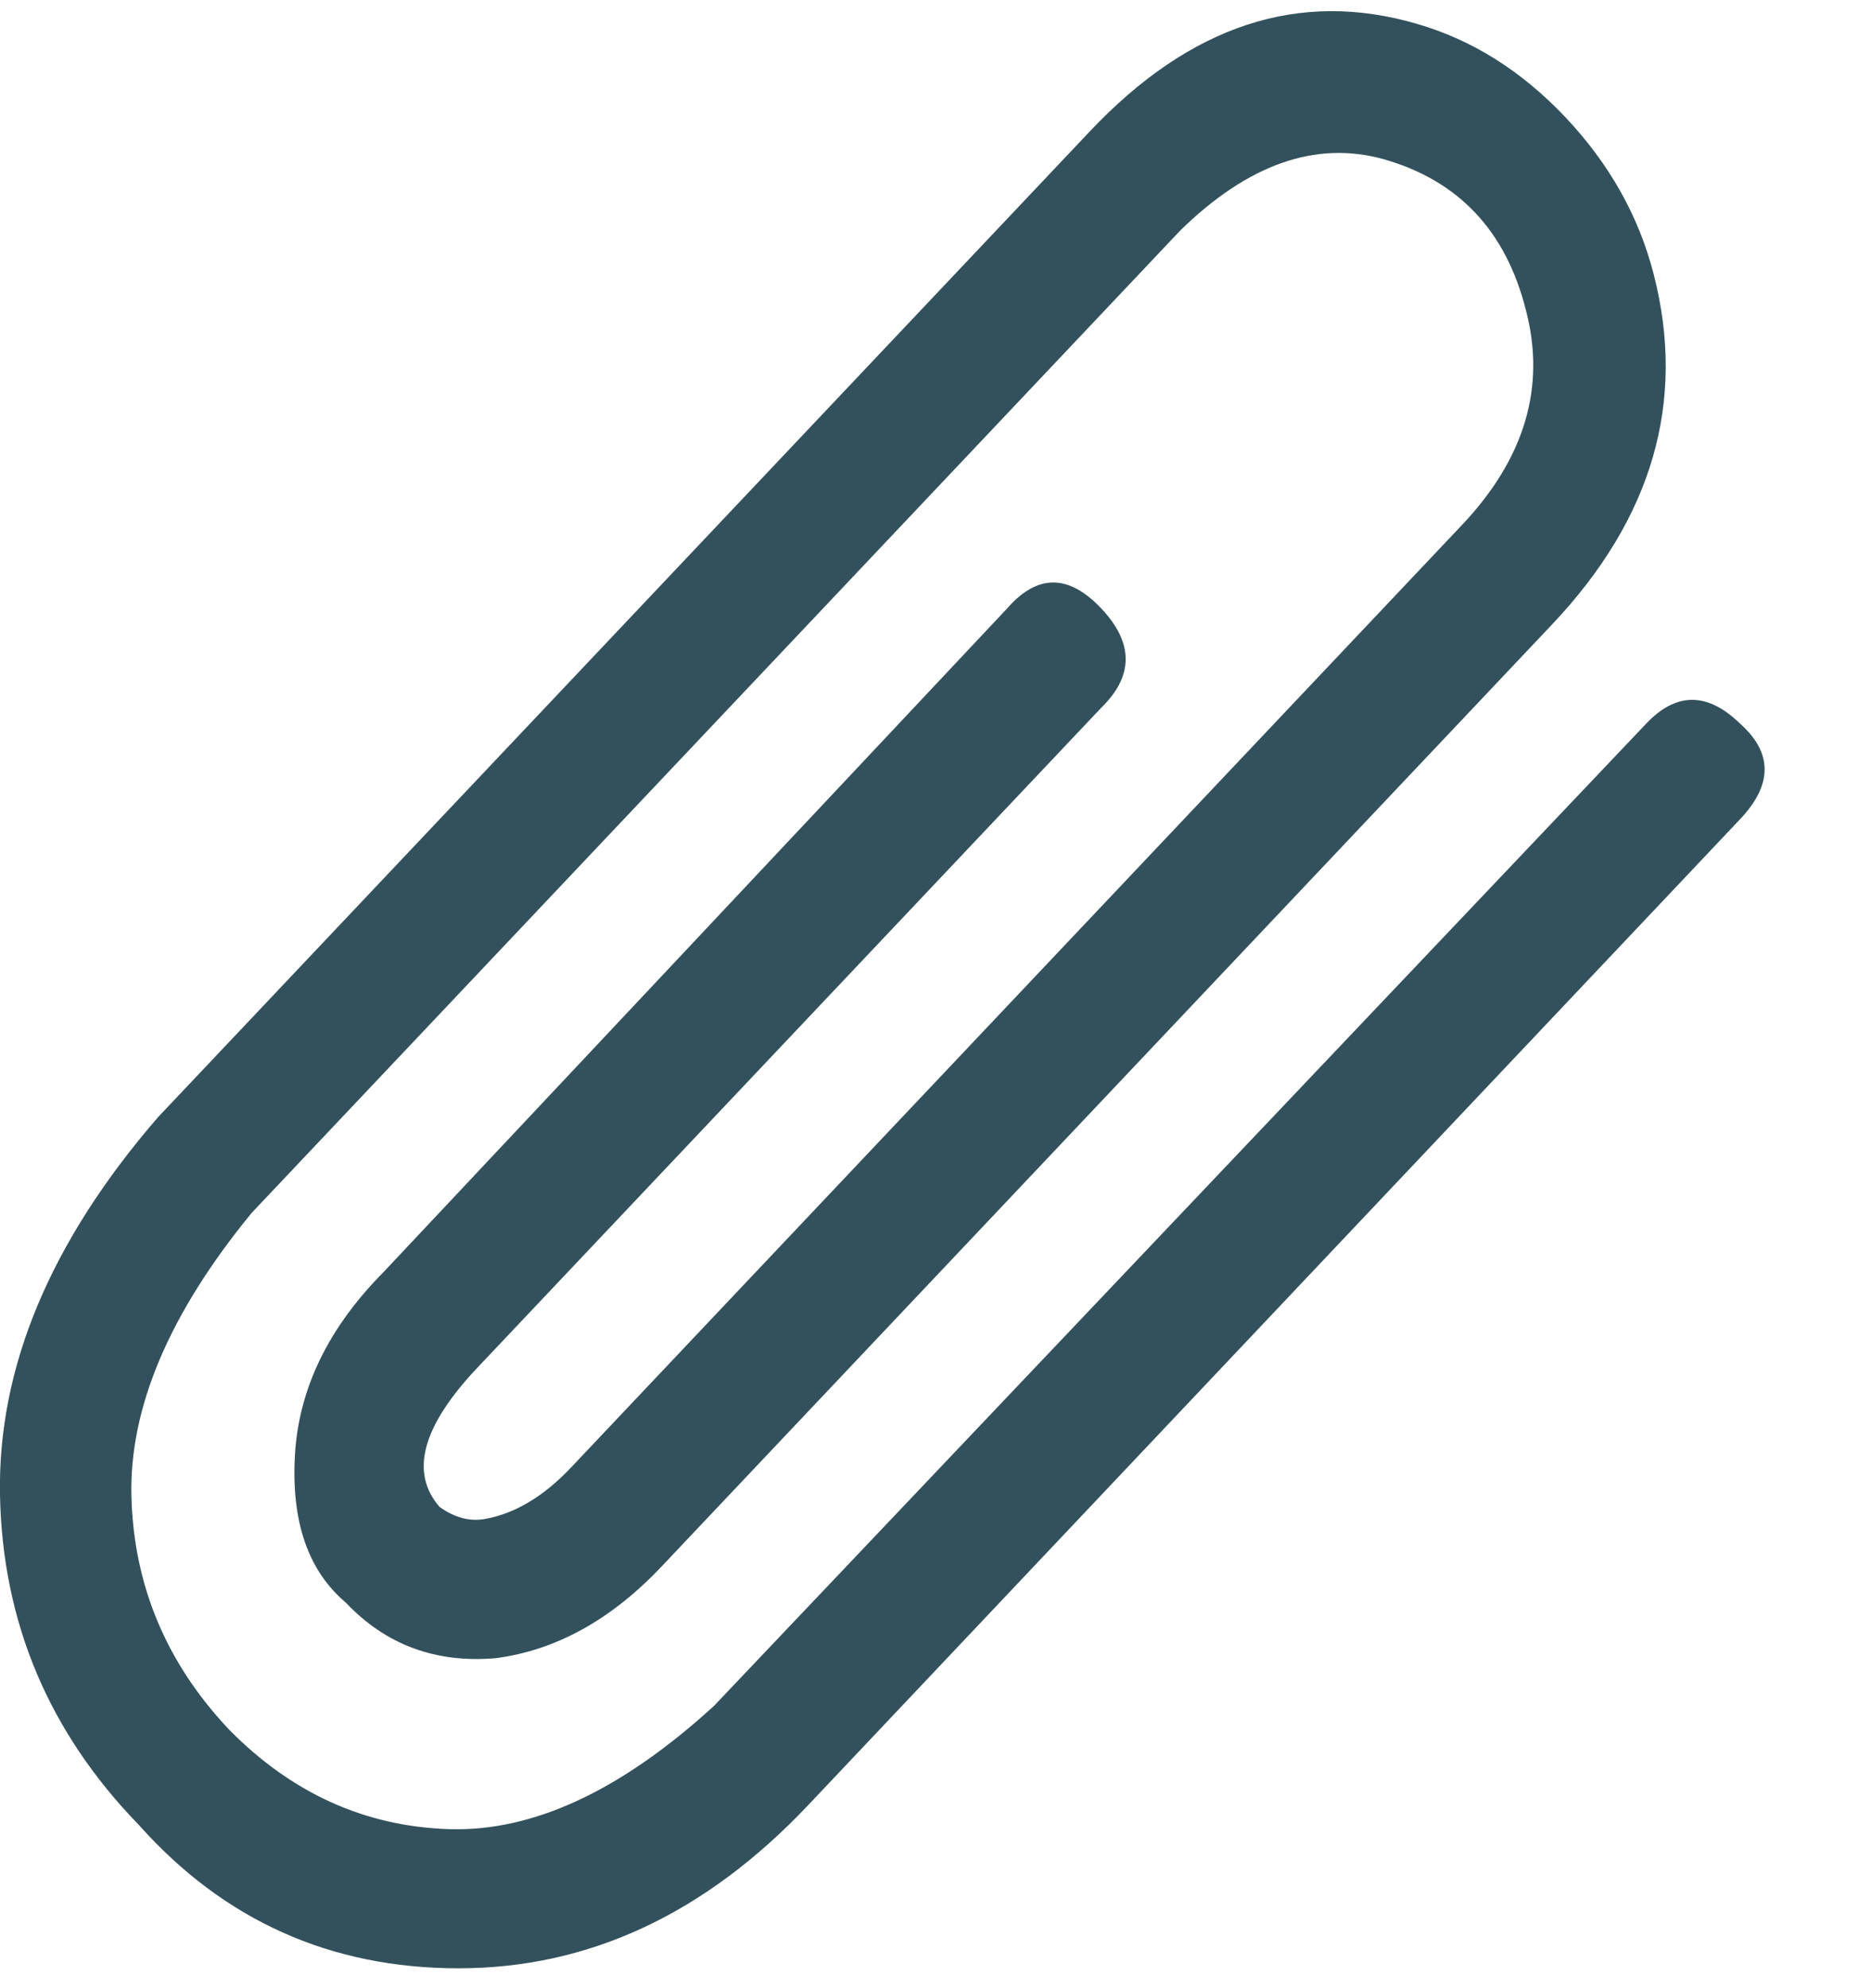
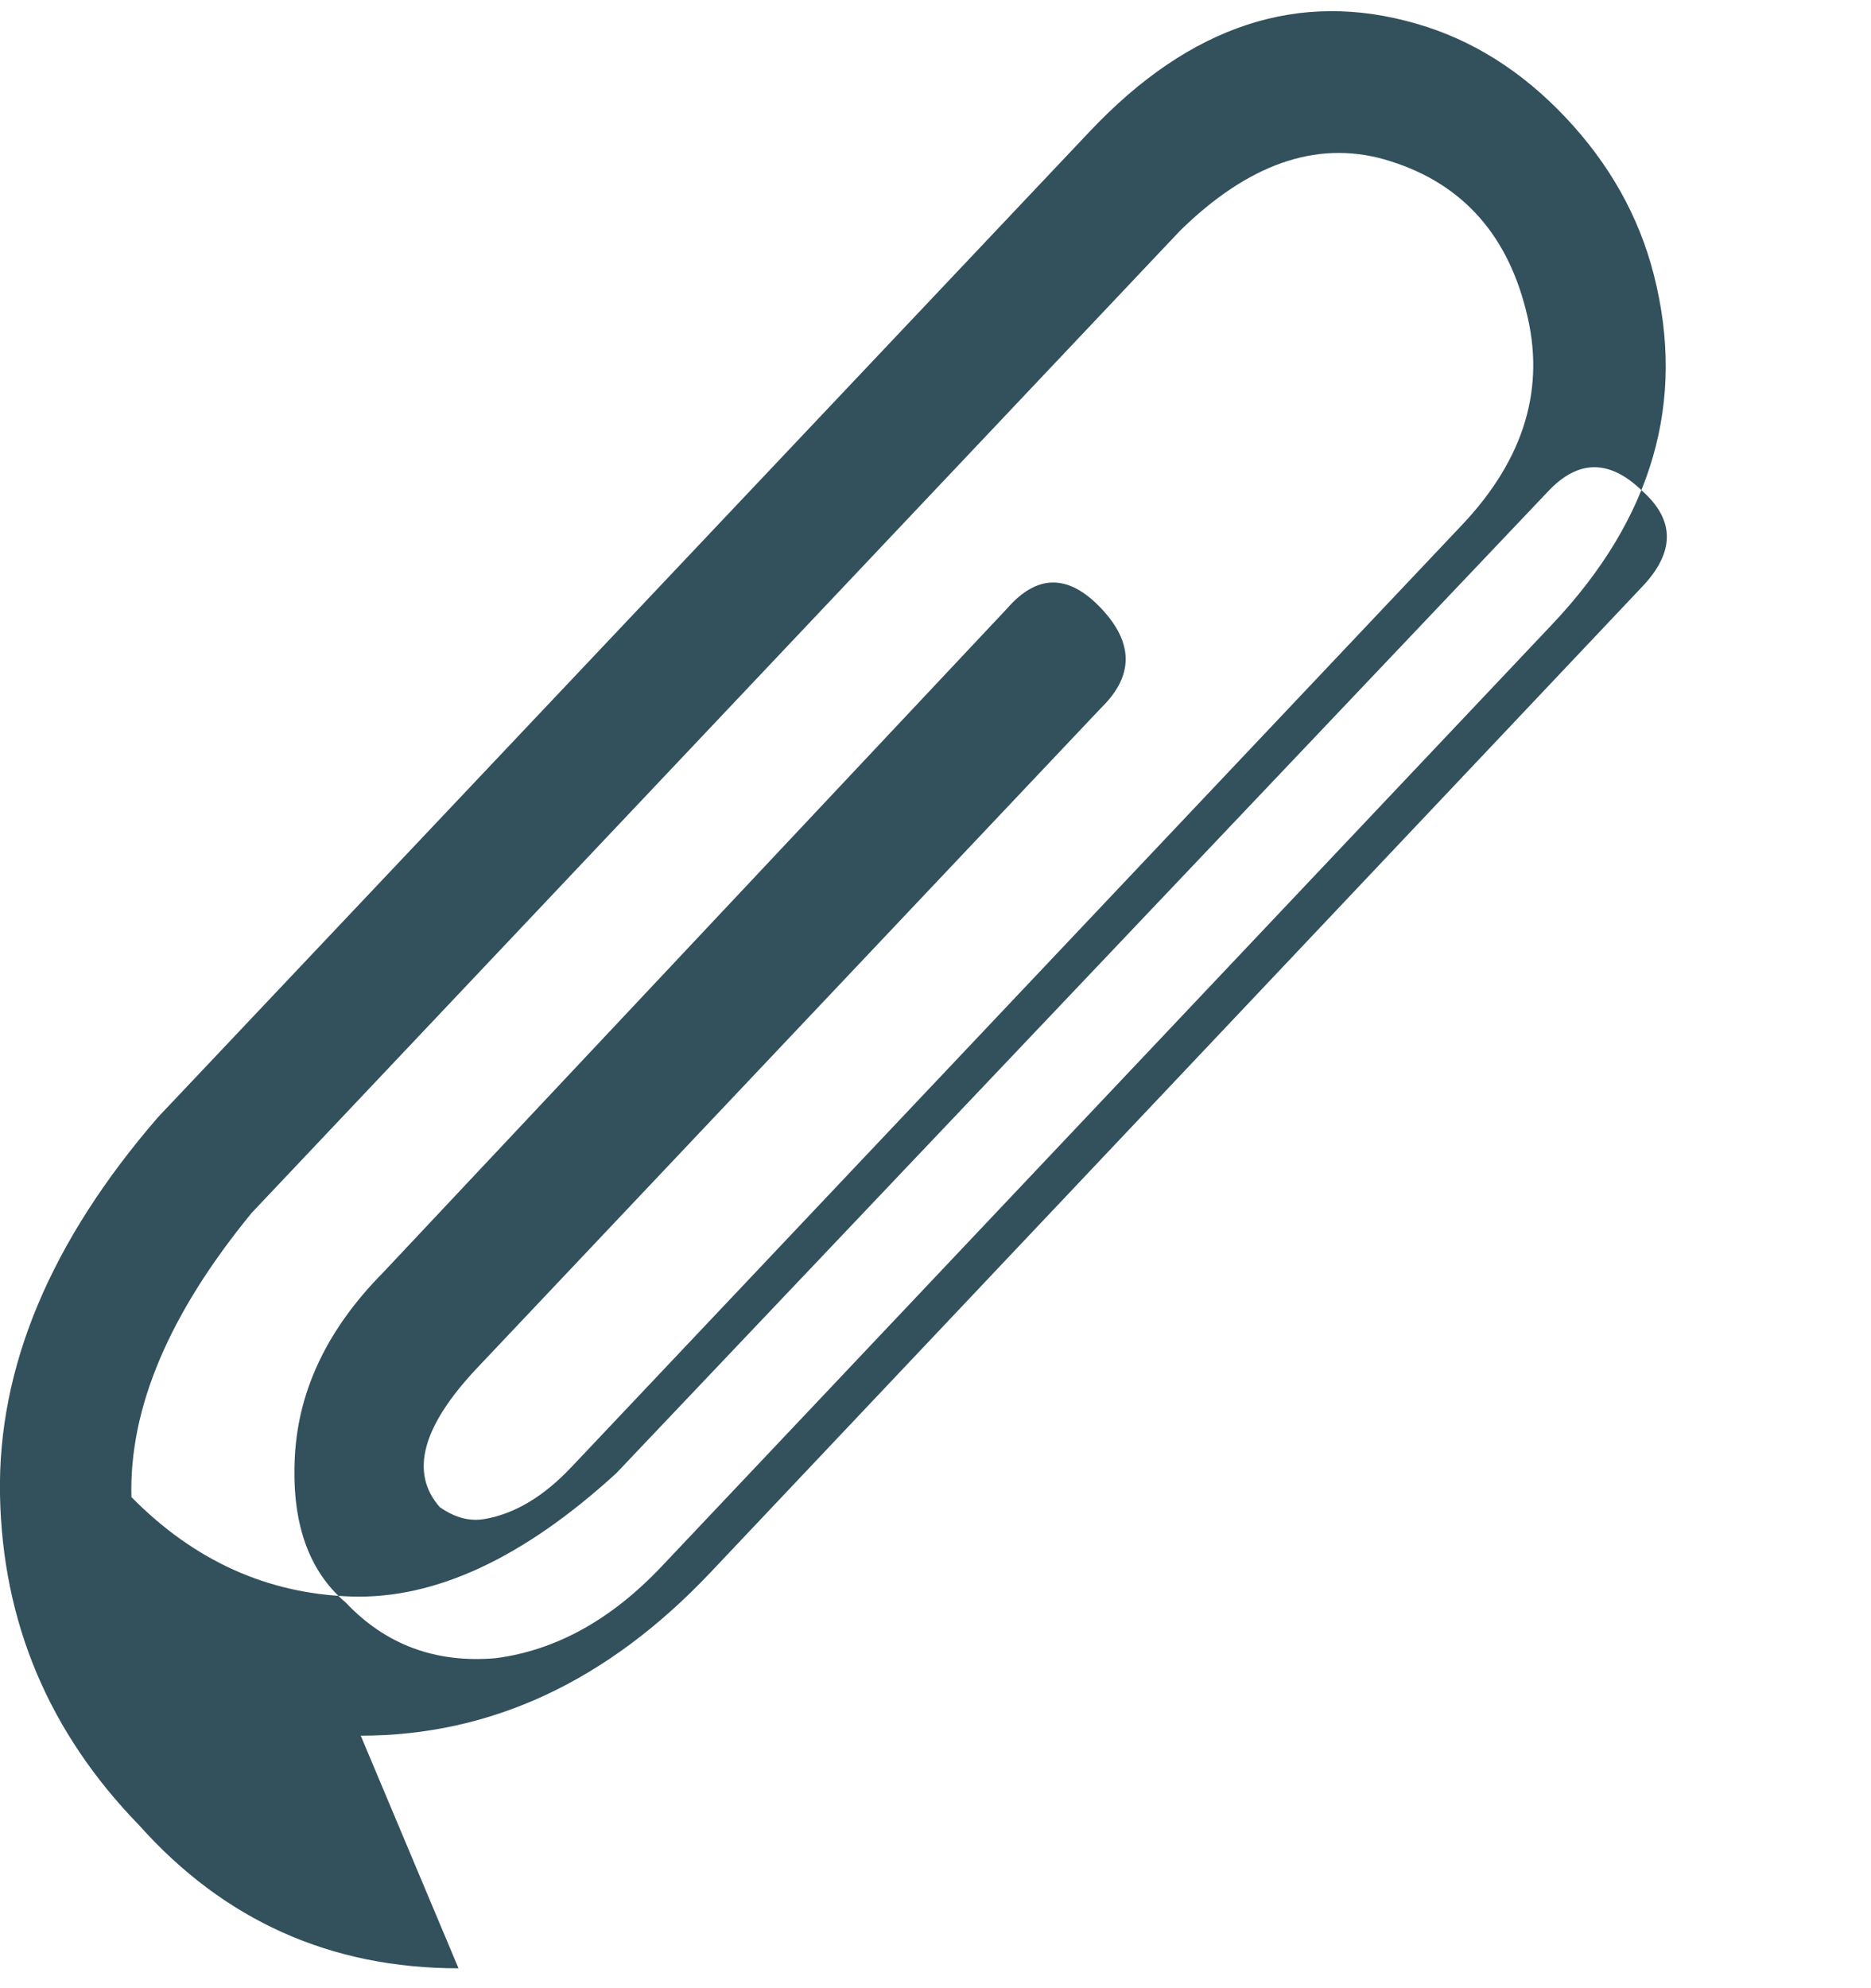
<svg xmlns="http://www.w3.org/2000/svg" height="17" viewBox="0 0 16 17" width="16">
-   <path d="m3.921 16.83c-1.093 0-2.004-.408-2.732-1.224-.771-.793-1.168-1.734-1.189-2.822s.429-2.165 1.35-3.23l7.971-8.432c.857-.907 1.789-1.213 2.796-.918.471.136.895.402 1.27.799s.627.844.755 1.343c.279 1.088-.011 2.085-.868 2.992l-7.618 8.058c-.429.453-.9.714-1.414.782-.514.045-.943-.113-1.286-.476-.321-.272-.466-.691-.434-1.258.032-.567.284-1.088.755-1.564l5.336-5.678c.257-.295.525-.295.804 0s.279.578 0 .85l-5.336 5.644c-.471.499-.579.895-.321 1.19.129.091.257.125.386.102.257-.045.504-.193.739-.442l7.618-8.058c.536-.567.718-1.179.546-1.836-.171-.68-.579-1.111-1.221-1.292-.579-.159-1.157.045-1.736.612l-7.939 8.398c-.707.861-1.05 1.672-1.029 2.431s.3 1.422.836 1.989c.536.544 1.162.827 1.88.85s1.473-.329 2.266-1.054l7.971-8.398c.257-.272.525-.272.804 0 .279.249.279.521 0 .816l-7.971 8.432c-.879.929-1.875 1.394-2.989 1.394z" fill="#33515c" fill-rule="evenodd" />
+   <path d="m3.921 16.83c-1.093 0-2.004-.408-2.732-1.224-.771-.793-1.168-1.734-1.189-2.822s.429-2.165 1.35-3.23l7.971-8.432c.857-.907 1.789-1.213 2.796-.918.471.136.895.402 1.27.799s.627.844.755 1.343c.279 1.088-.011 2.085-.868 2.992l-7.618 8.058c-.429.453-.9.714-1.414.782-.514.045-.943-.113-1.286-.476-.321-.272-.466-.691-.434-1.258.032-.567.284-1.088.755-1.564l5.336-5.678c.257-.295.525-.295.804 0s.279.578 0 .85l-5.336 5.644c-.471.499-.579.895-.321 1.19.129.091.257.125.386.102.257-.045.504-.193.739-.442l7.618-8.058c.536-.567.718-1.179.546-1.836-.171-.68-.579-1.111-1.221-1.292-.579-.159-1.157.045-1.736.612l-7.939 8.398c-.707.861-1.05 1.672-1.029 2.431c.536.544 1.162.827 1.88.85s1.473-.329 2.266-1.054l7.971-8.398c.257-.272.525-.272.804 0 .279.249.279.521 0 .816l-7.971 8.432c-.879.929-1.875 1.394-2.989 1.394z" fill="#33515c" fill-rule="evenodd" />
</svg>